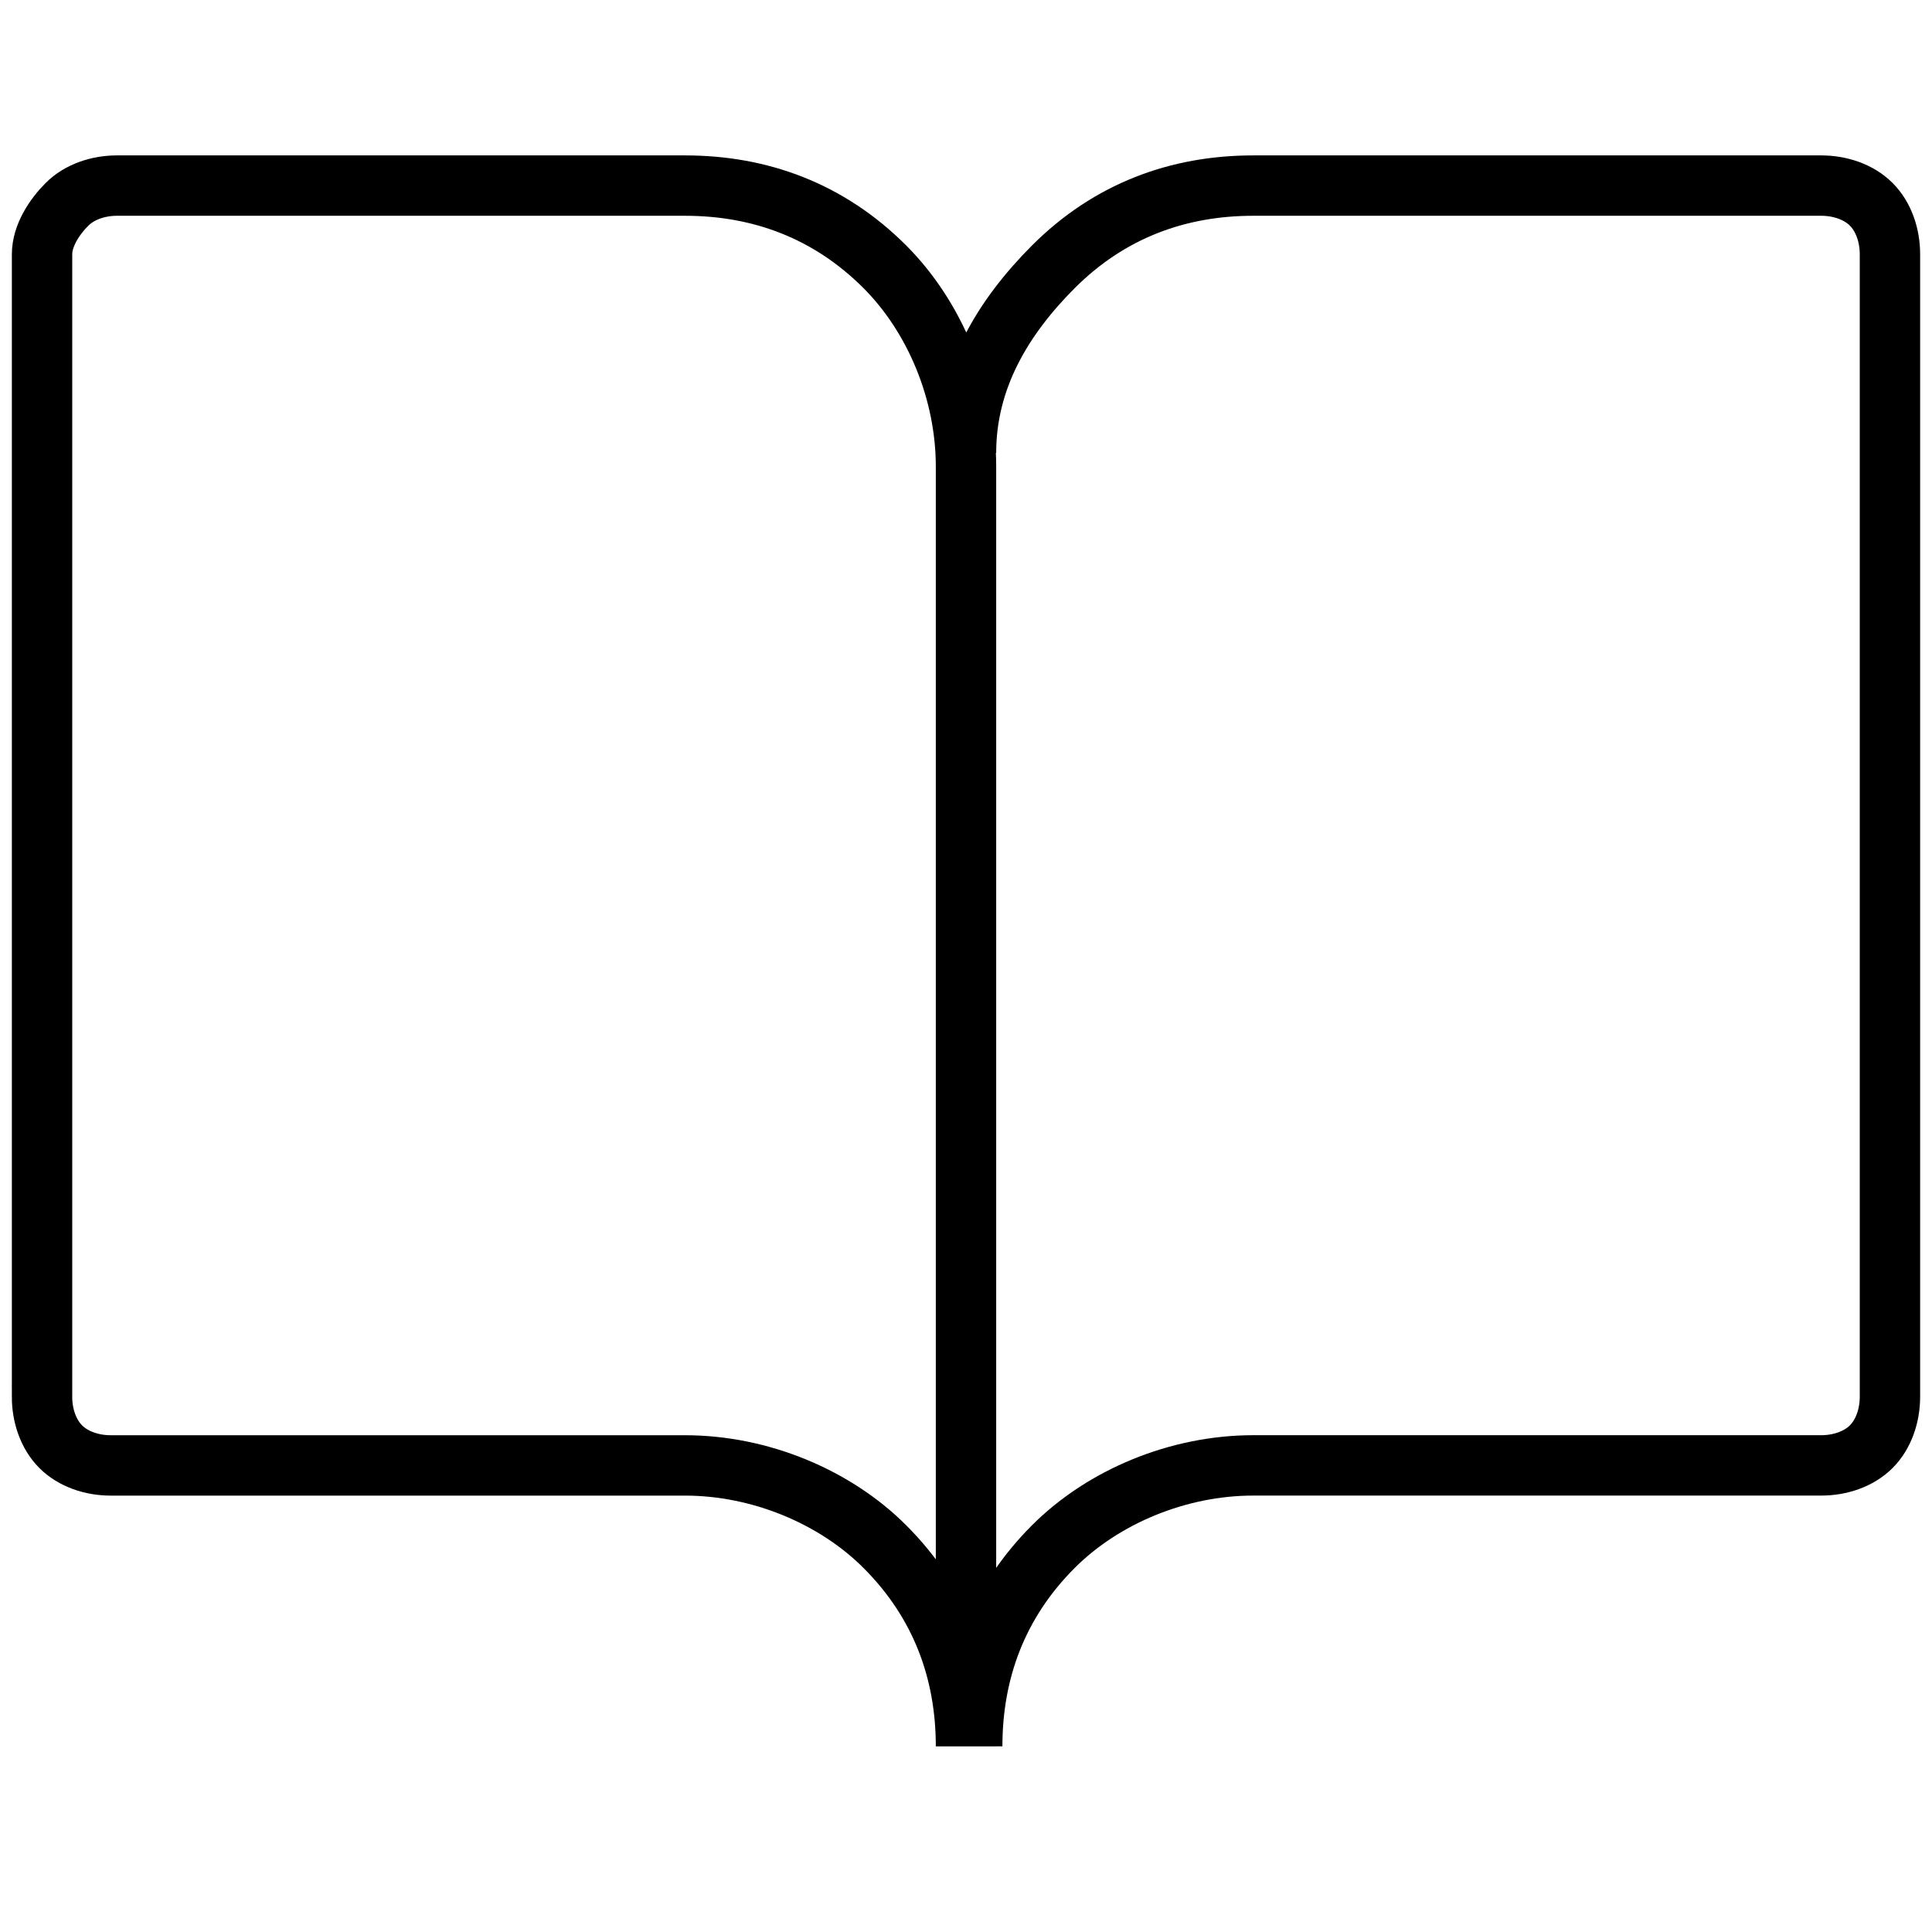
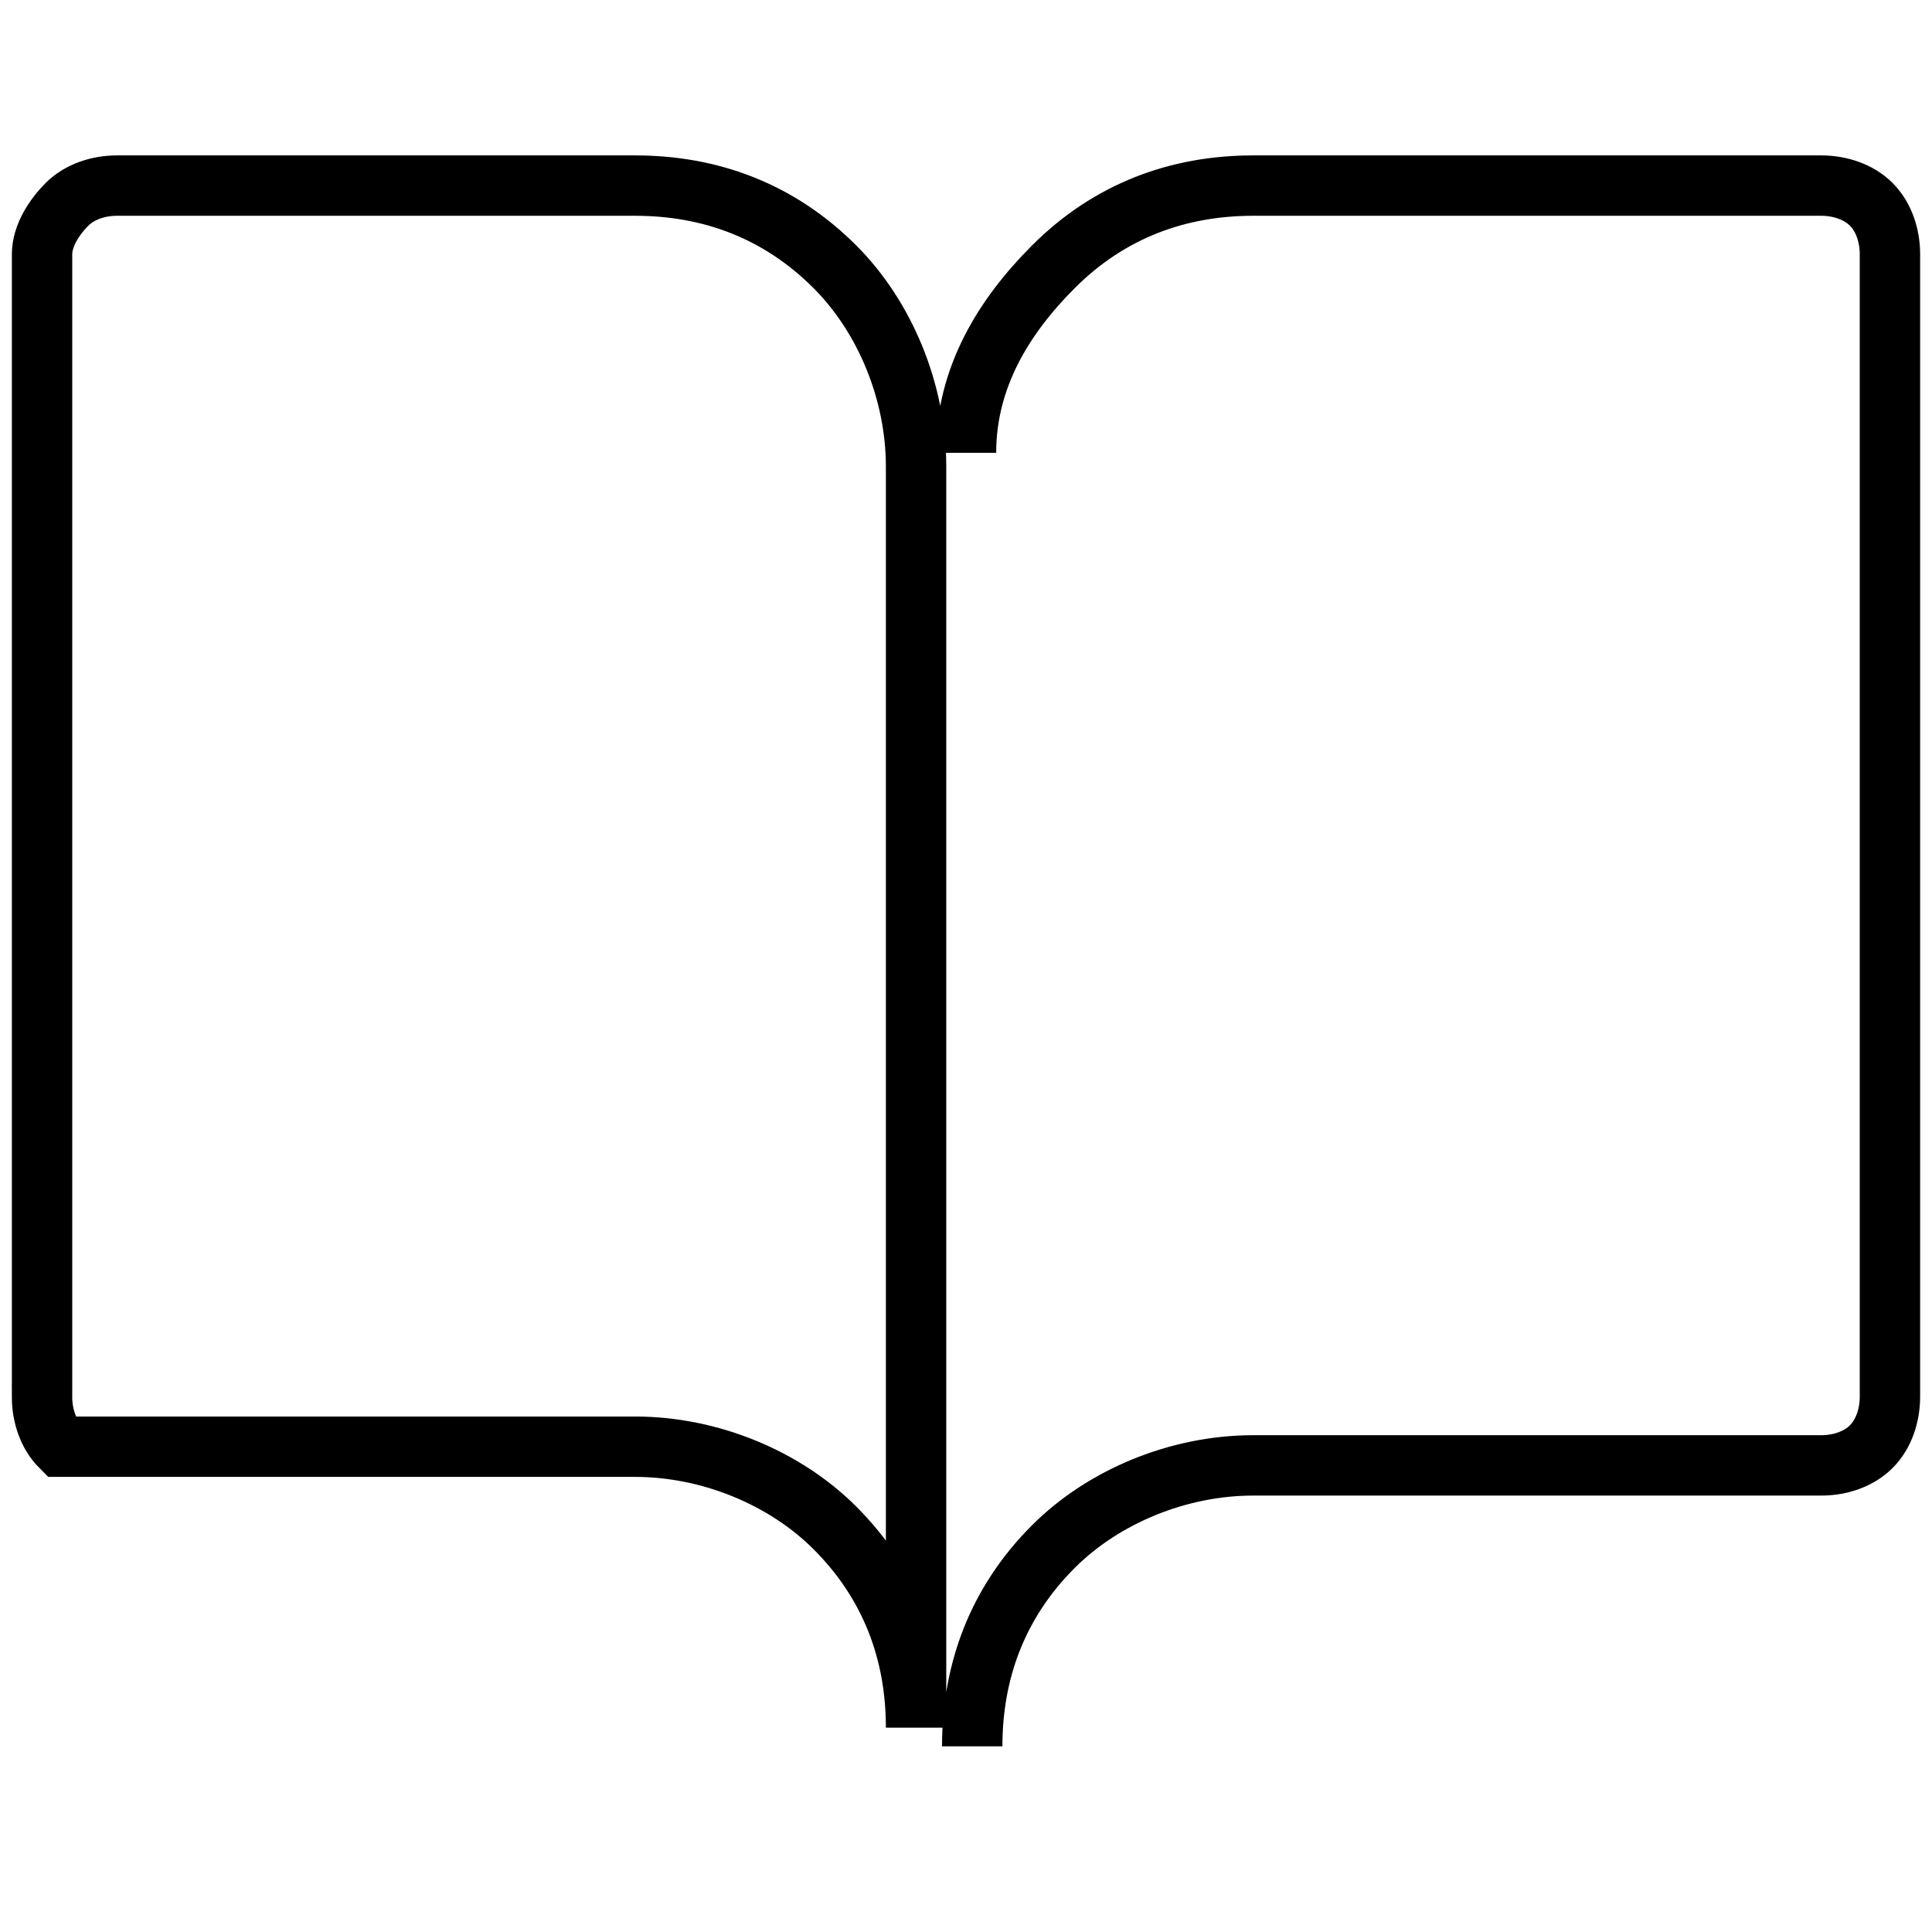
<svg xmlns="http://www.w3.org/2000/svg" id="Ebene_1" version="1.1" viewBox="0 0 64 64">
  <defs>
    <style>
      .st0 {
        fill: none;
        stroke: #000;
        stroke-miterlimit: 10;
        stroke-width: 2px;
      }
    </style>
  </defs>
-   <path class="st0" d="M32,15c0-2.482,1.241-4.508,2.895-6.163,1.861-1.861,4.136-2.689,6.618-2.689h18.82c.62,0,1.241.207,1.654.62.414.414.62,1.034.62,1.654v37.847c0,.62-.207,1.241-.62,1.654s-1.034.62-1.654.62h-18.82c-2.482,0-4.963,1.034-6.618,2.689-1.861,1.861-2.689,4.136-2.689,6.618M1.392,46.27c0,.62.207,1.241.62,1.654s1.034.62,1.654.62h19.027c2.482,0,4.963,1.034,6.618,2.689,1.861,1.861,2.689,4.136,2.689,6.618V15.455c0-2.482-1.034-4.963-2.689-6.618-1.861-1.861-4.136-2.689-6.618-2.689H3.874c-.62,0-1.241.207-1.654.62s-.827,1.034-.827,1.654v37.847Z" />
+   <path class="st0" d="M32,15c0-2.482,1.241-4.508,2.895-6.163,1.861-1.861,4.136-2.689,6.618-2.689h18.82c.62,0,1.241.207,1.654.62.414.414.62,1.034.62,1.654v37.847c0,.62-.207,1.241-.62,1.654s-1.034.62-1.654.62h-18.82c-2.482,0-4.963,1.034-6.618,2.689-1.861,1.861-2.689,4.136-2.689,6.618M1.392,46.27c0,.62.207,1.241.62,1.654h19.027c2.482,0,4.963,1.034,6.618,2.689,1.861,1.861,2.689,4.136,2.689,6.618V15.455c0-2.482-1.034-4.963-2.689-6.618-1.861-1.861-4.136-2.689-6.618-2.689H3.874c-.62,0-1.241.207-1.654.62s-.827,1.034-.827,1.654v37.847Z" />
</svg>